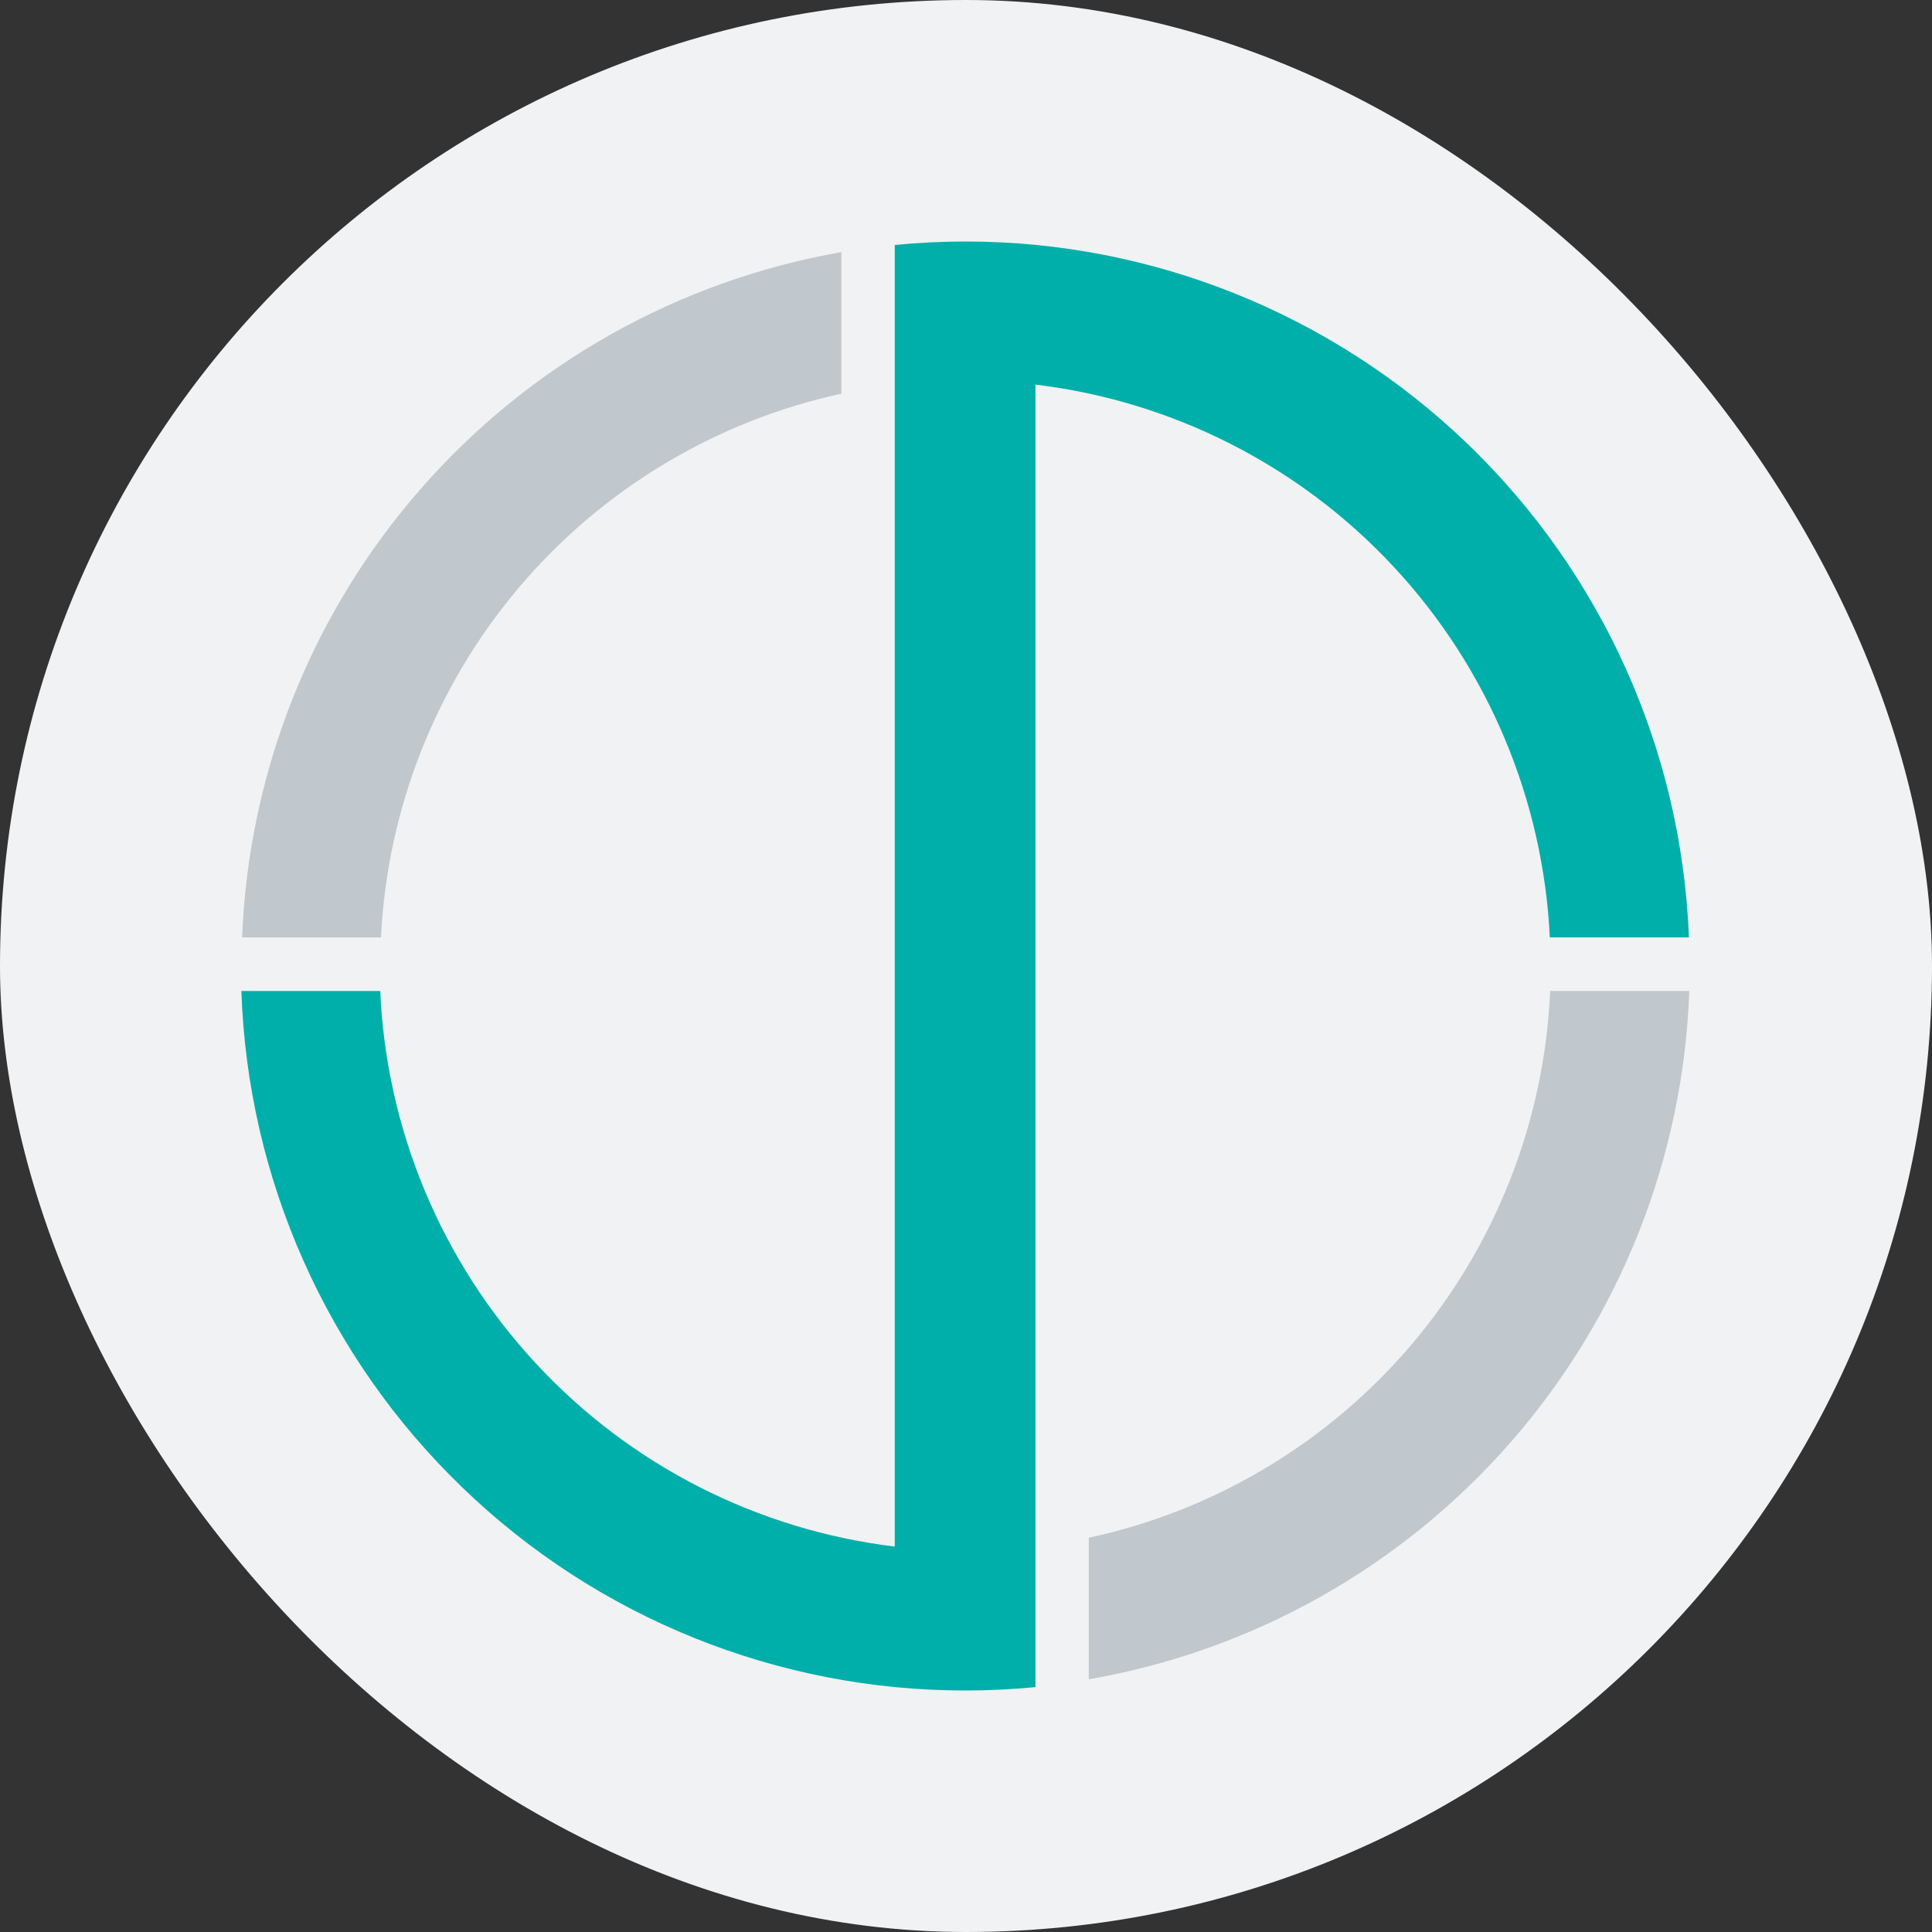
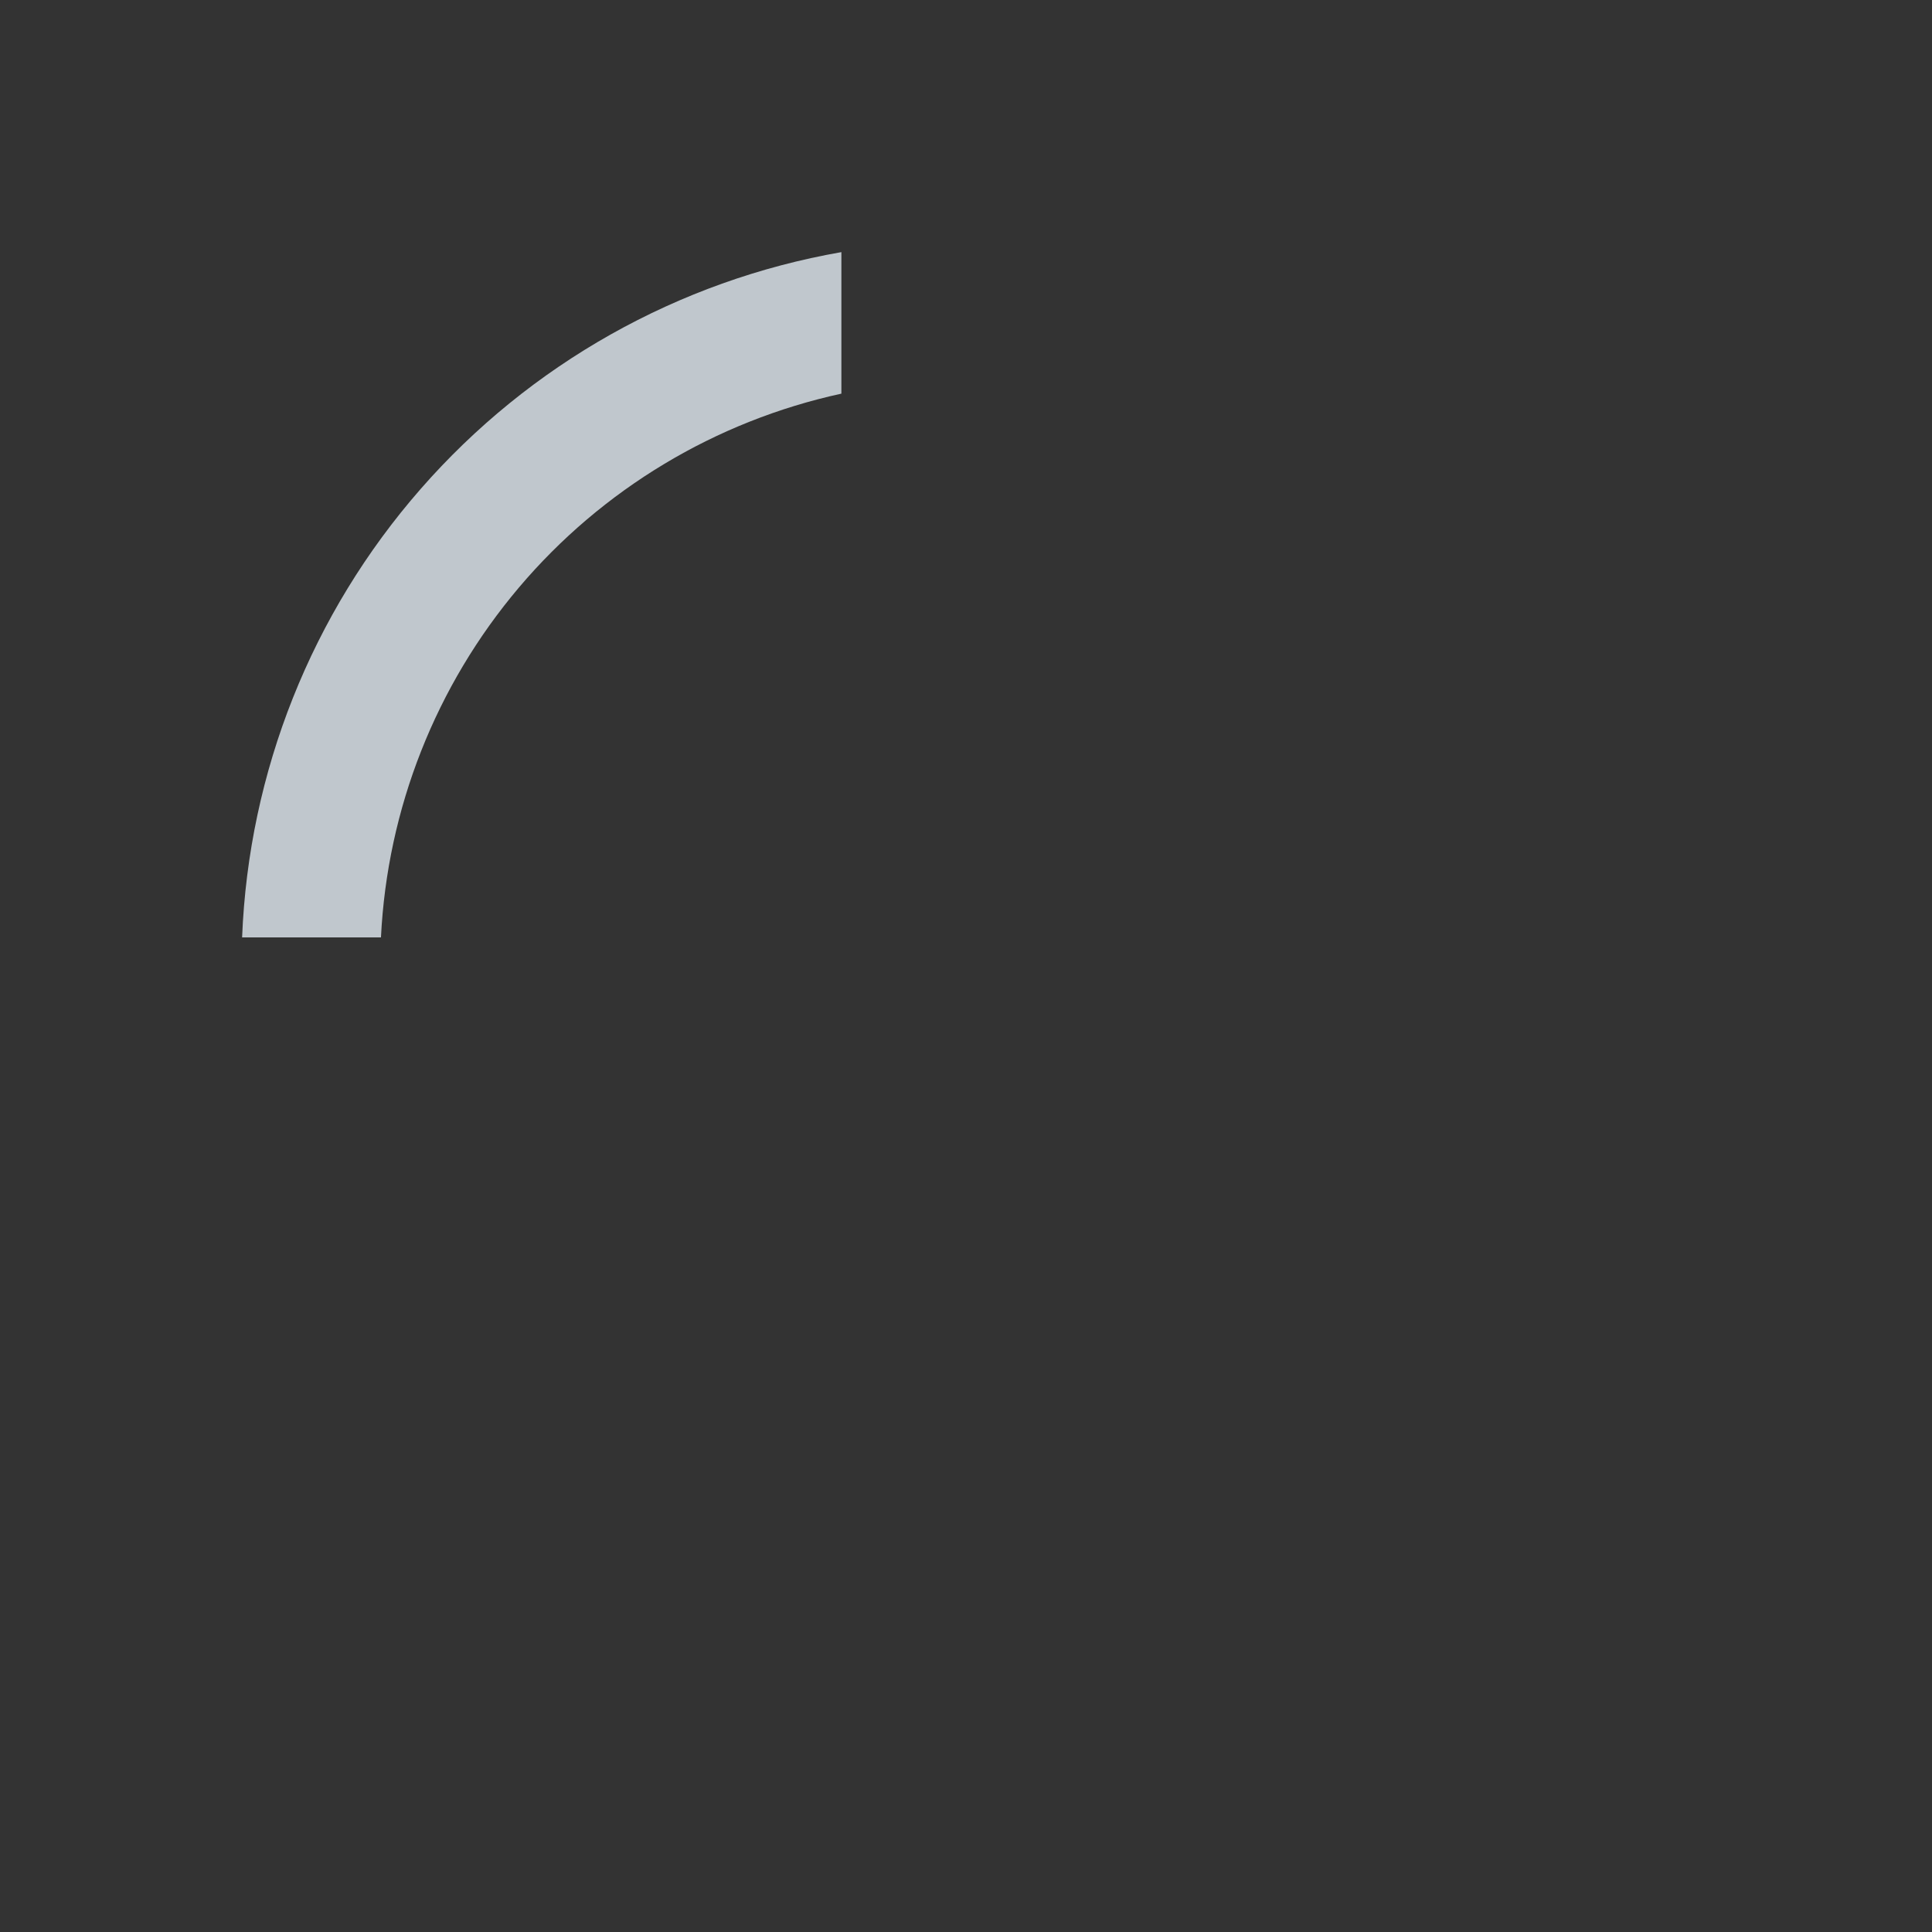
<svg xmlns="http://www.w3.org/2000/svg" width="16" height="16" viewBox="0 0 16 16" fill="none">
  <rect x="0" y="0" width="16" height="16" fill="#333333" stroke="none" />
-   <rect width="16" height="16" rx="8" fill="#F1F2F3" />
-   <path d="M12.838 8.207C12.791 9.278 12.391 10.303 11.7 11.123C11.008 11.942 10.065 12.509 9.017 12.735V13.907C10.374 13.672 11.609 12.977 12.515 11.939C13.421 10.901 13.941 9.583 13.99 8.207H12.838Z" fill="#C0C7CD" />
  <path d="M6.968 3.26V2.088C5.617 2.324 4.387 3.016 3.484 4.049C2.581 5.081 2.059 6.392 2.005 7.763H3.155C3.207 6.698 3.609 5.679 4.298 4.865C4.987 4.051 5.926 3.487 6.968 3.26Z" fill="#C0C7CD" />
-   <path d="M7.997 2C7.798 2 7.604 2.01 7.41 2.029V12.229V12.808C6.27 12.67 5.216 12.132 4.436 11.289C3.655 10.446 3.199 9.354 3.149 8.207H1.999C2.051 9.762 2.707 11.236 3.826 12.316C4.945 13.398 6.441 14.001 7.997 14C8.191 14 8.384 13.99 8.575 13.972V4.007V3.185C9.711 3.322 10.763 3.856 11.543 4.695C12.322 5.533 12.78 6.62 12.835 7.763H13.987C13.927 6.215 13.27 4.75 12.153 3.675C11.036 2.601 9.546 2 7.997 2Z" fill="#00AFAA" />
</svg>